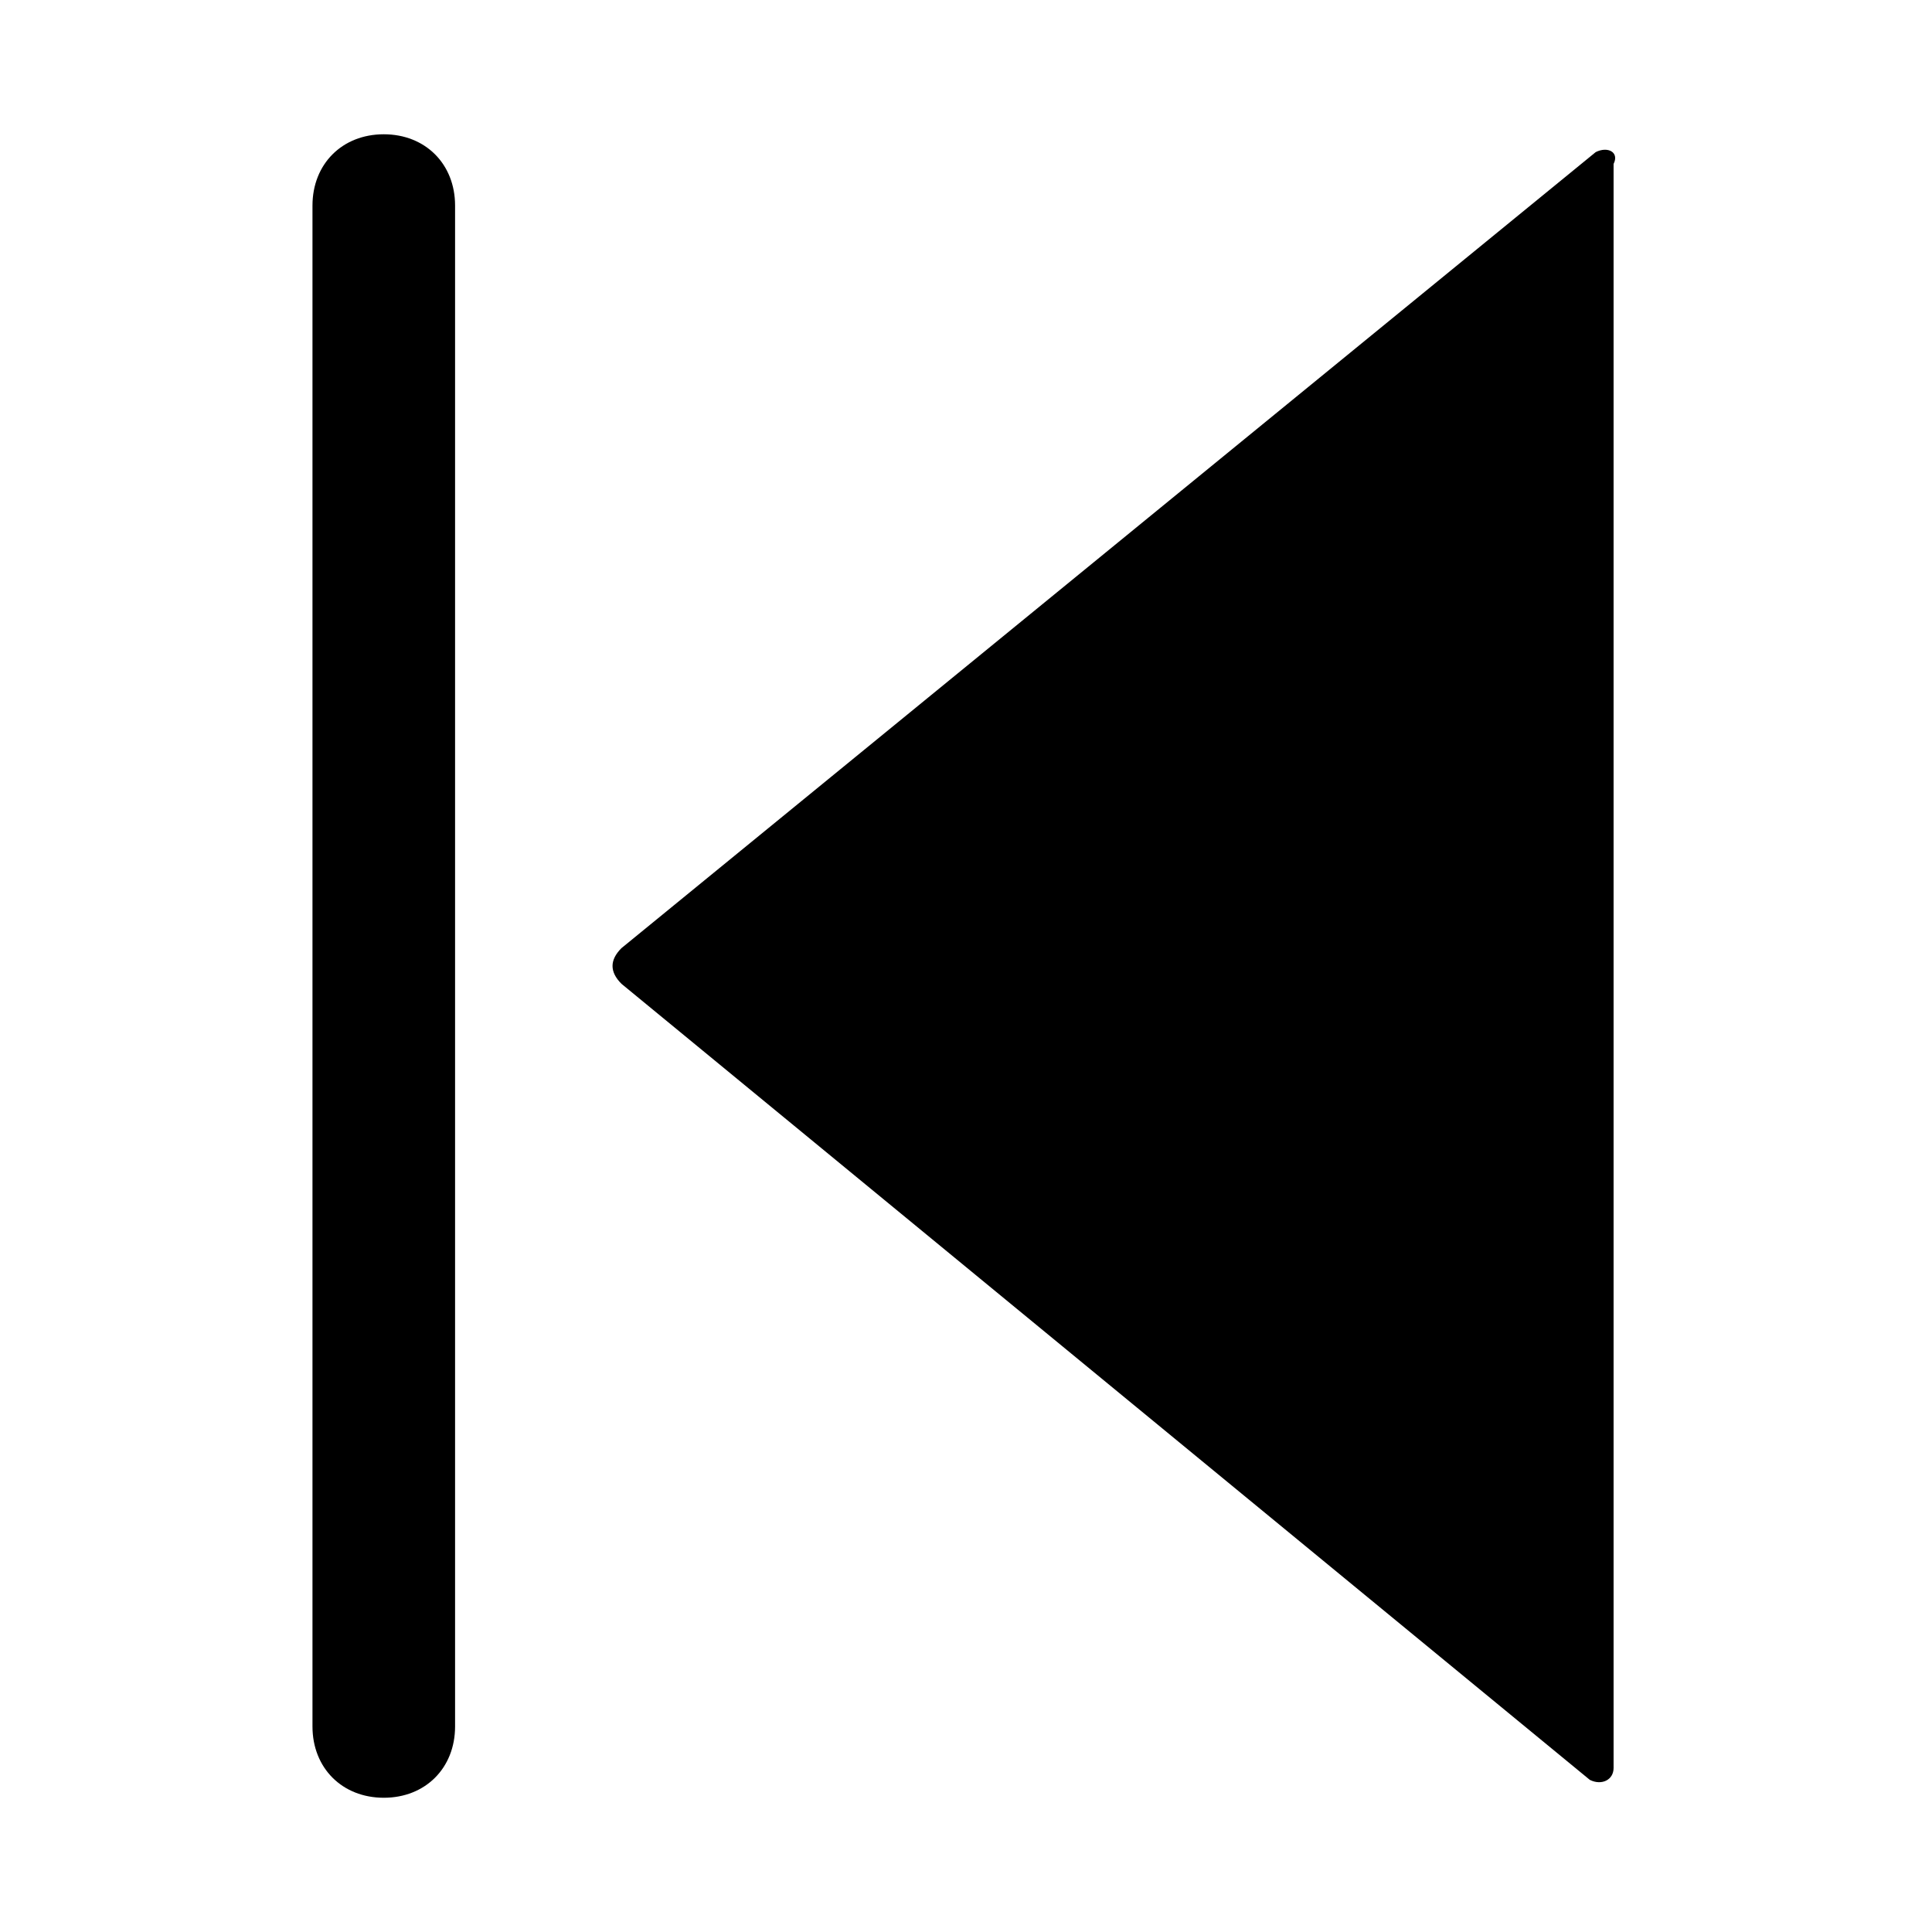
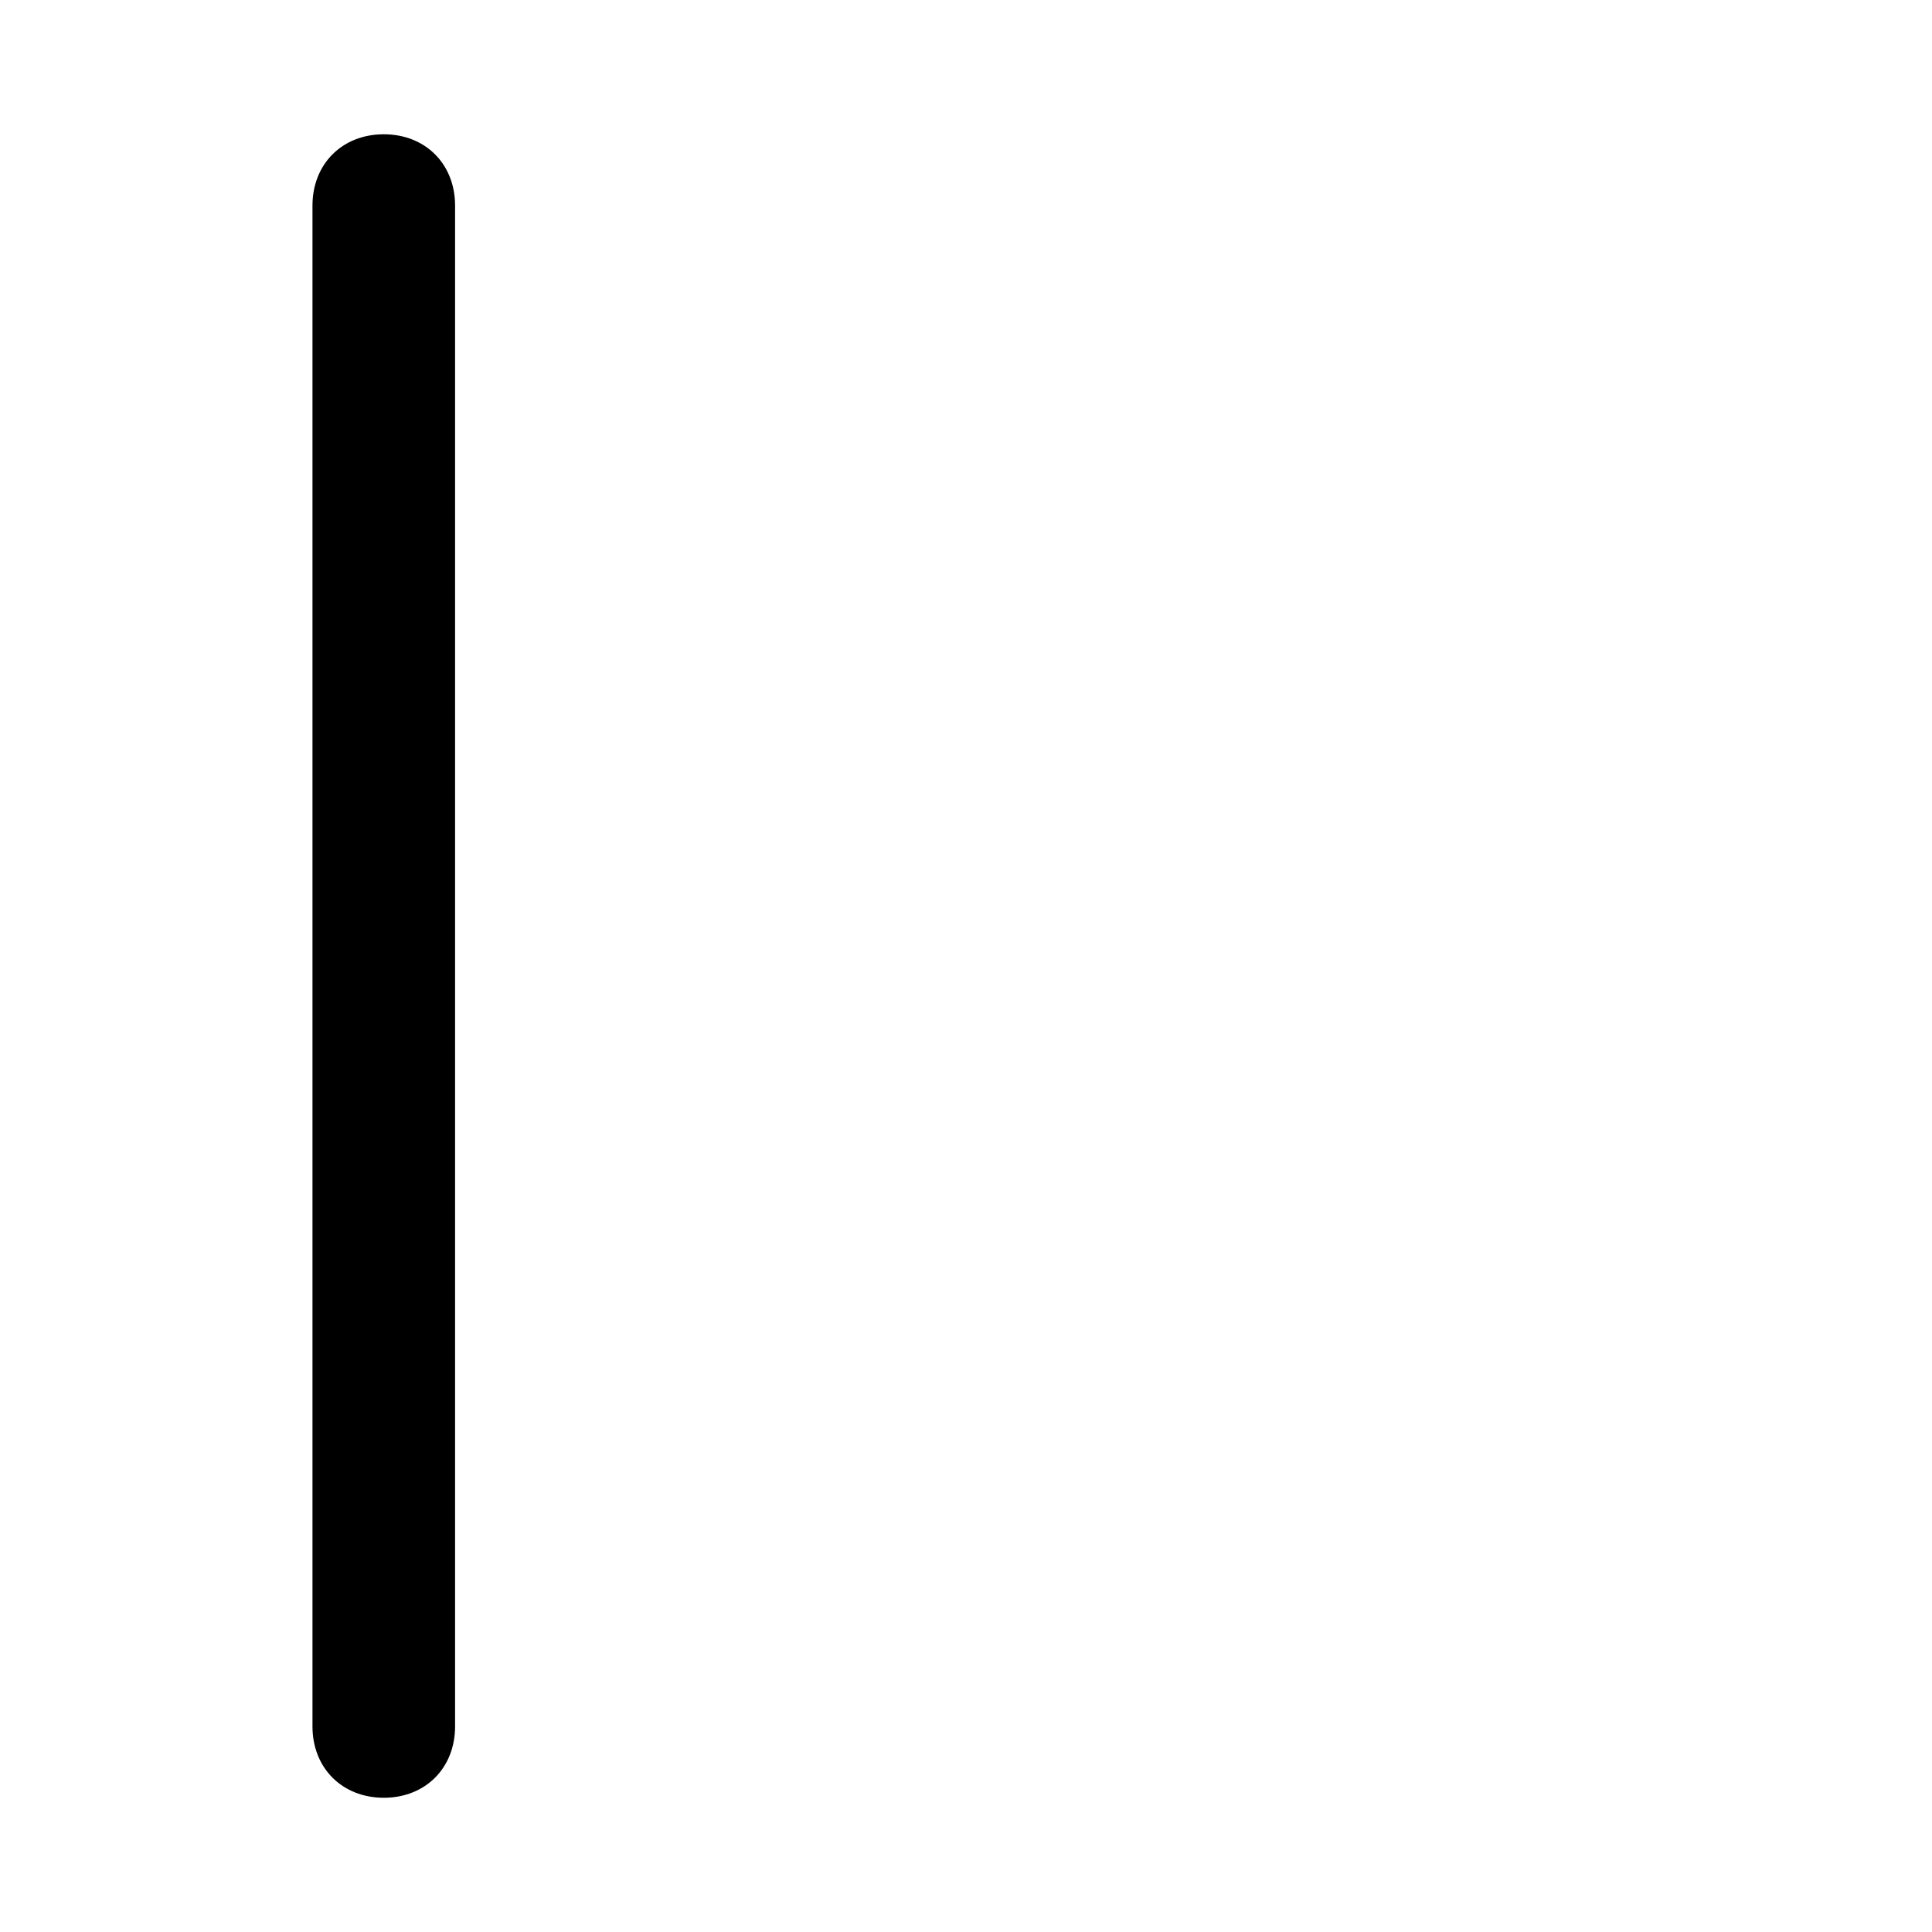
<svg xmlns="http://www.w3.org/2000/svg" fill="#000000" width="800px" height="800px" version="1.1" viewBox="144 144 512 512">
  <g>
-     <path d="m566.89 184.3-258.2 210.97c-3.148 3.148-3.148 6.297 0 9.445l256.63 210.97c3.148 1.574 6.297 0 6.297-3.148v-425.09c1.574-3.144-1.574-4.719-4.723-3.144z" />
    <path d="m264.6 198.48v403.05c0 11.02-7.871 18.895-18.895 18.895-11.02-0.004-18.895-7.875-18.895-18.895v-403.05c0-11.023 7.875-18.895 18.895-18.895s18.895 7.871 18.895 18.895z" />
  </g>
</svg>